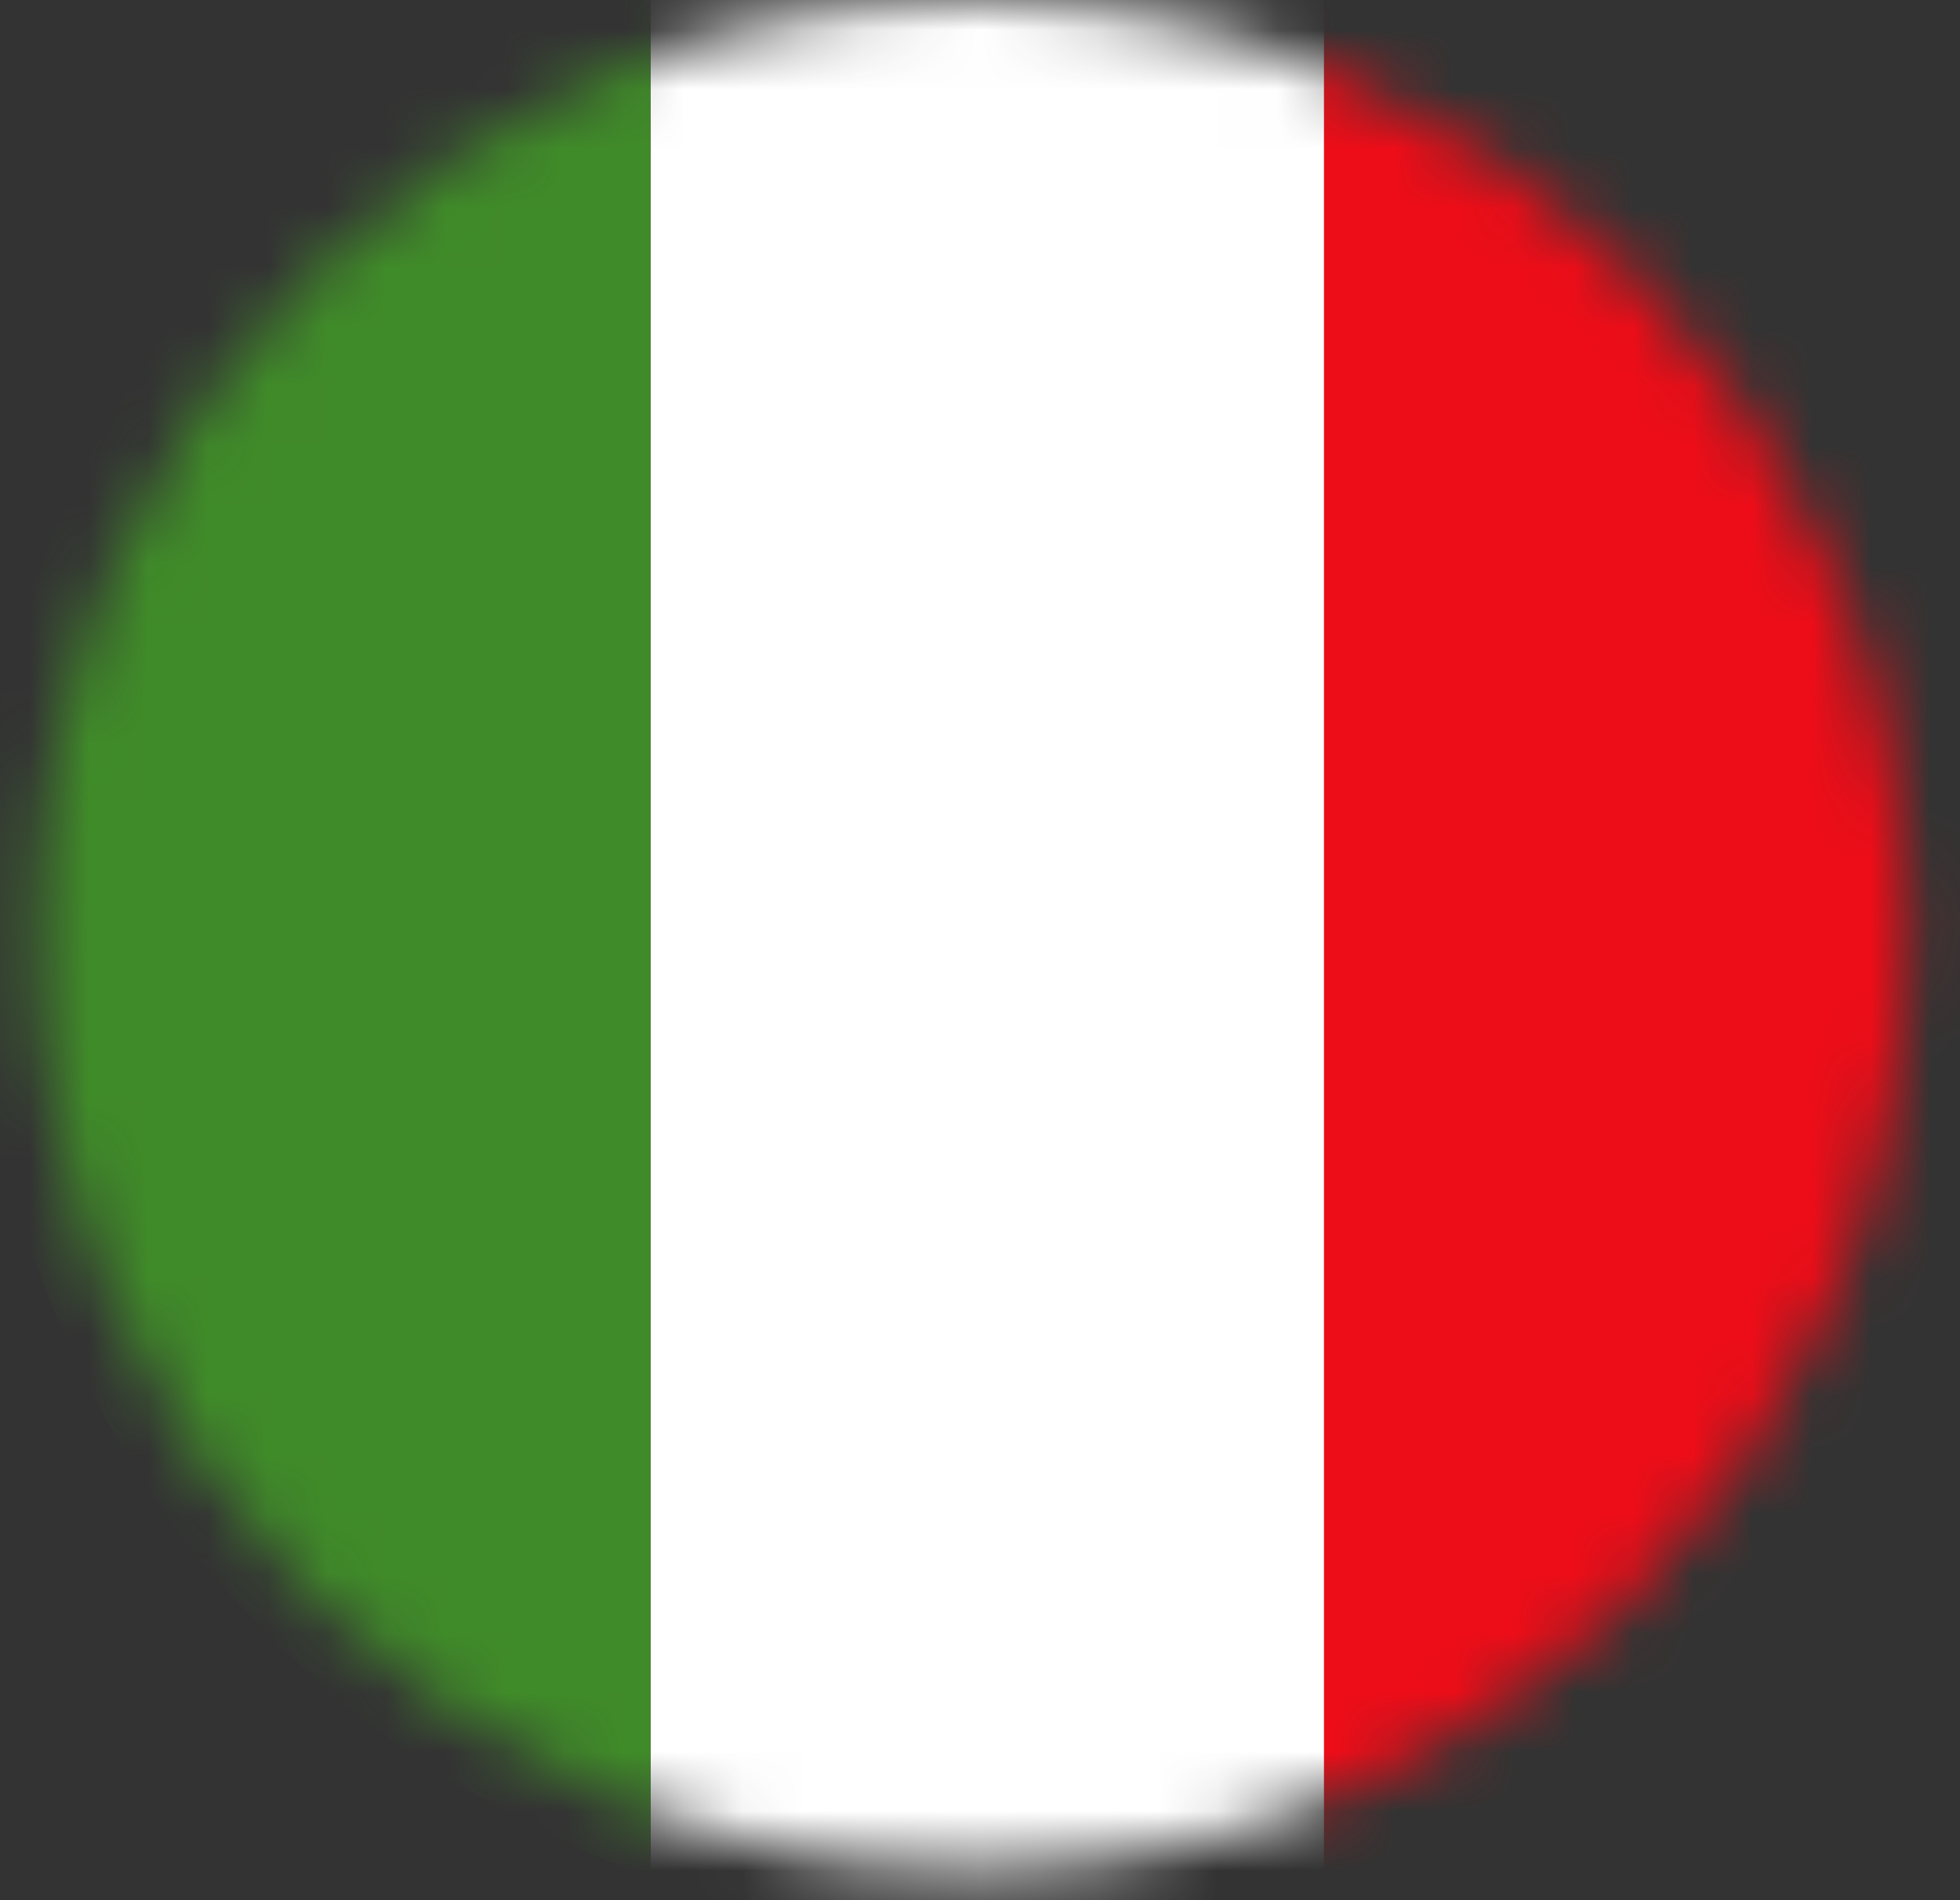
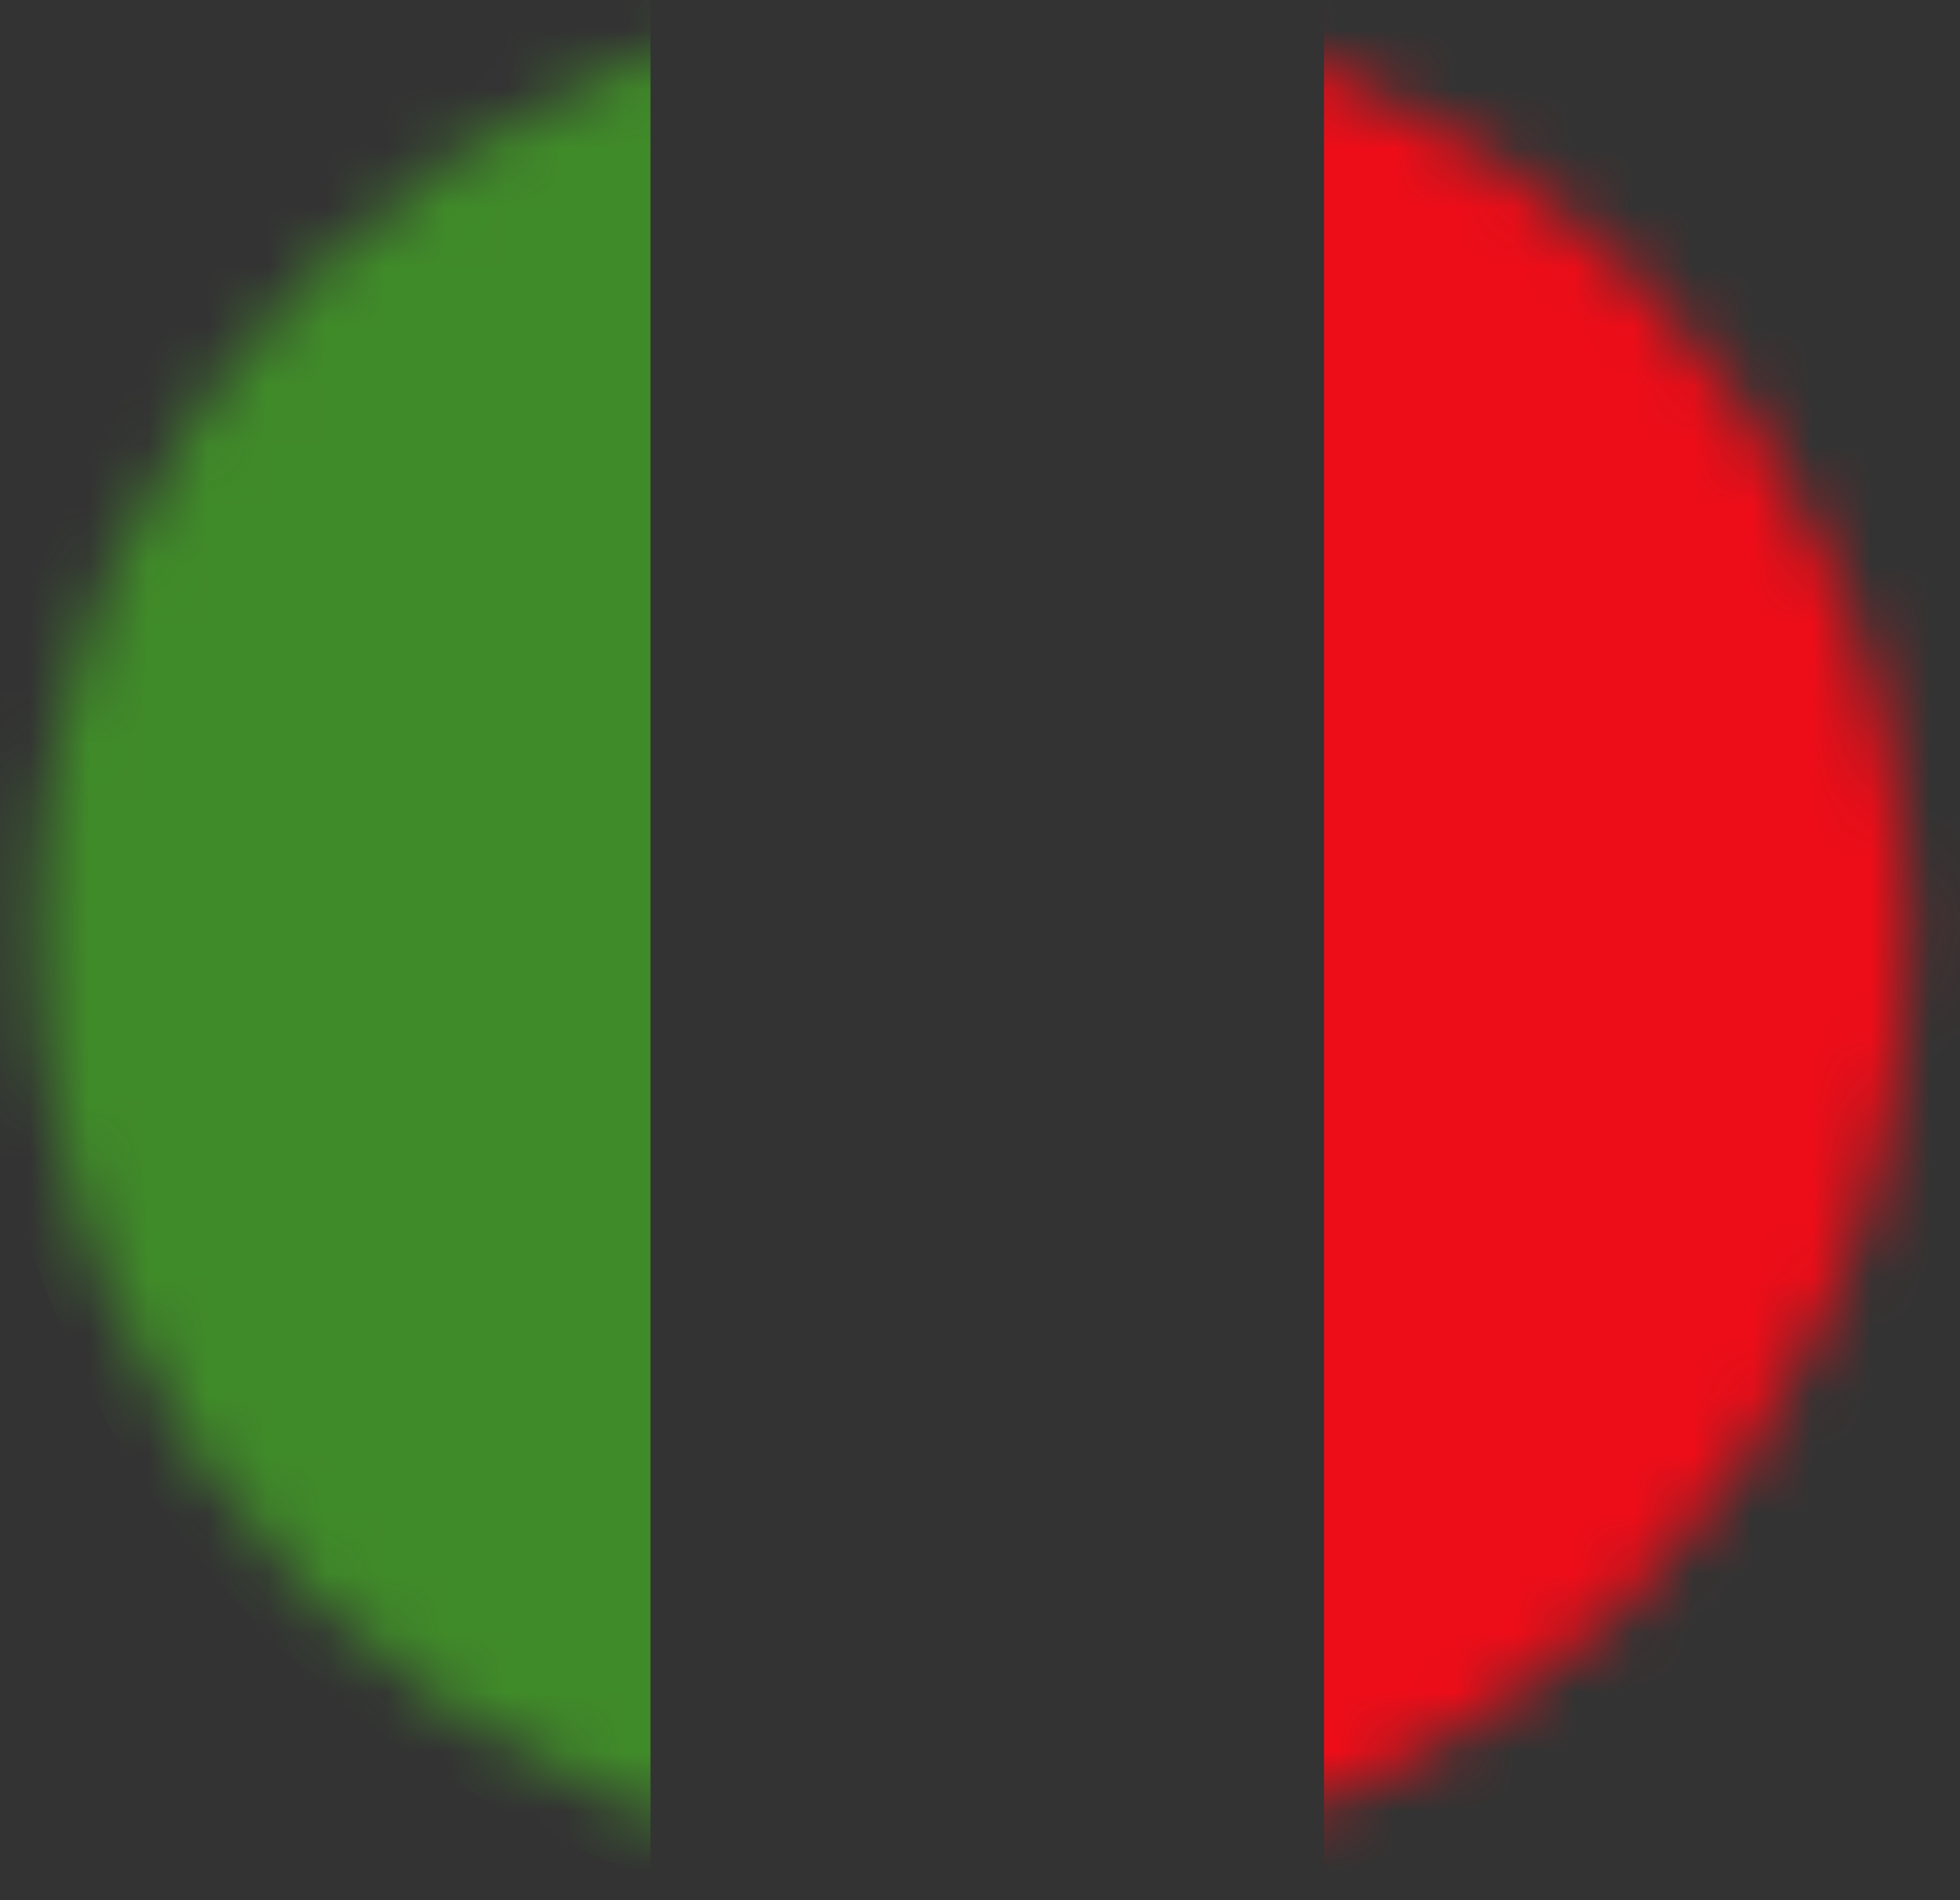
<svg xmlns="http://www.w3.org/2000/svg" width="33" height="32" viewBox="0 0 33 32" fill="none">
  <rect x="0" y="0" width="33" height="32" fill="#333333" stroke="none" />
  <mask id="mask0_1890_5151" style="mask-type:luminance" maskUnits="userSpaceOnUse" x="0" y="0" width="33" height="32">
-     <path d="M32.105 15.737C32.105 7.046 25.06 -5.25662e-05 16.369 -5.21863e-05C7.677 -5.18064e-05 0.632 7.046 0.632 15.737C0.632 24.428 7.677 31.474 16.369 31.474C25.06 31.474 32.105 24.428 32.105 15.737Z" fill="white" />
+     <path d="M32.105 15.737C32.105 7.046 25.06 -5.25662e-05 16.369 -5.21863e-05C7.677 -5.18064e-05 0.632 7.046 0.632 15.737C0.632 24.428 7.677 31.474 16.369 31.474C25.06 31.474 32.105 24.428 32.105 15.737" fill="white" />
  </mask>
  <g mask="url(#mask0_1890_5151)">
-     <path d="M22.294 31.59C21.537 31.896 20.75 32.085 19.95 32.245C18.683 32.507 17.402 32.609 16.092 32.58C14.389 32.522 12.729 32.231 11.113 31.678C11.055 31.663 11.011 31.634 10.953 31.605C10.953 31.517 10.953 31.445 10.953 31.357C10.953 20.89 10.953 10.423 10.953 -0.044C10.953 -0.189 10.953 -0.335 10.953 -0.48C11.71 -0.786 12.496 -0.975 13.297 -1.135C14.578 -1.383 15.859 -1.499 17.155 -1.456C18.843 -1.397 20.503 -1.106 22.104 -0.553C22.163 -0.539 22.235 -0.495 22.294 -0.48C22.294 -0.393 22.294 -0.306 22.294 -0.204C22.294 10.307 22.294 20.832 22.294 31.343C22.294 31.43 22.294 31.517 22.294 31.619L22.294 31.59Z" fill="white" />
    <path d="M22.292 31.592C22.292 31.505 22.292 31.417 22.292 31.315C22.292 20.805 22.292 10.279 22.292 -0.231C22.292 -0.319 22.292 -0.406 22.292 -0.508C23.093 -0.26 23.835 0.089 24.578 0.482C26.295 1.385 27.809 2.549 29.134 3.99C31.158 6.189 32.526 8.751 33.21 11.677C33.56 13.162 33.705 14.661 33.647 16.19C33.56 18.461 33.05 20.644 32.075 22.712C30.357 26.366 27.664 29.088 24.053 30.878C23.486 31.155 22.903 31.417 22.307 31.592L22.292 31.592Z" fill="#ED0D18" />
    <path d="M10.952 -0.493C10.952 -0.348 10.952 -0.202 10.952 -0.057C10.952 10.41 10.952 20.877 10.952 31.344C10.952 31.432 10.952 31.505 10.952 31.592C10.006 31.286 9.104 30.864 8.245 30.369C4.008 27.894 1.272 24.284 0.078 19.523C-0.417 17.573 -0.519 15.578 -0.286 13.569C0.456 7.179 4.78 1.705 10.836 -0.479C10.865 -0.479 10.909 -0.493 10.952 -0.508L10.952 -0.493Z" fill="#408B29" />
  </g>
</svg>